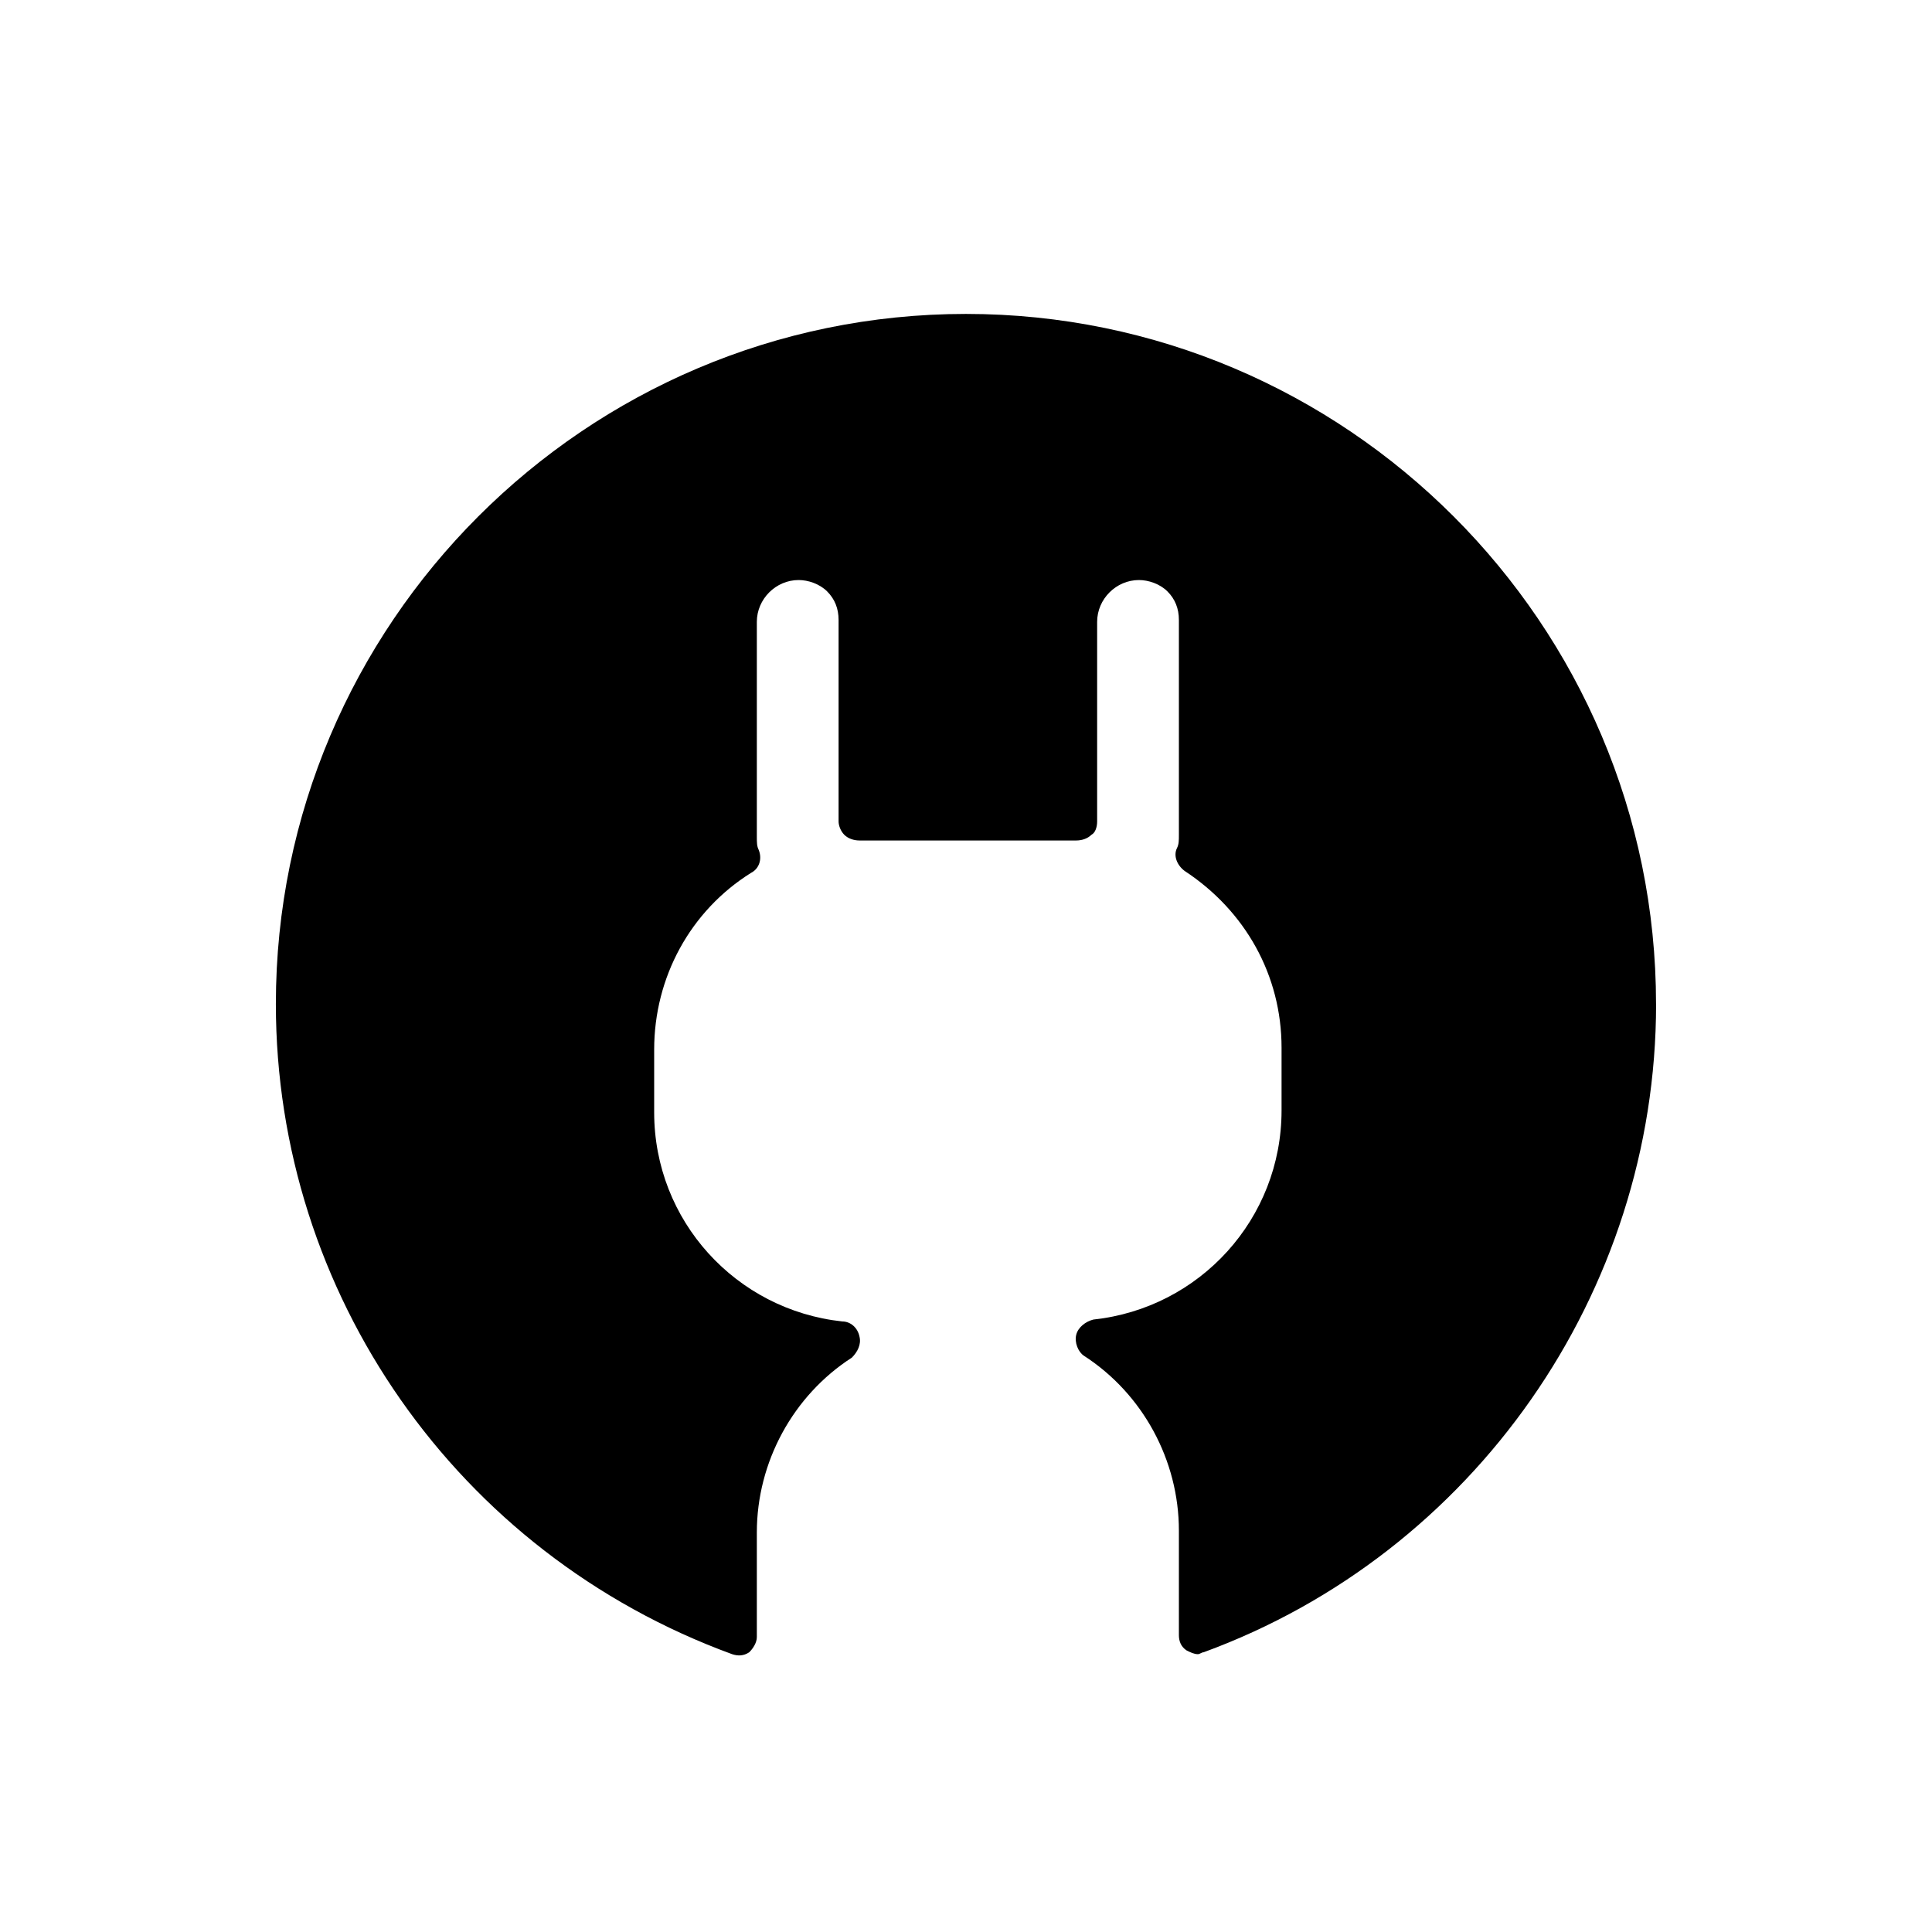
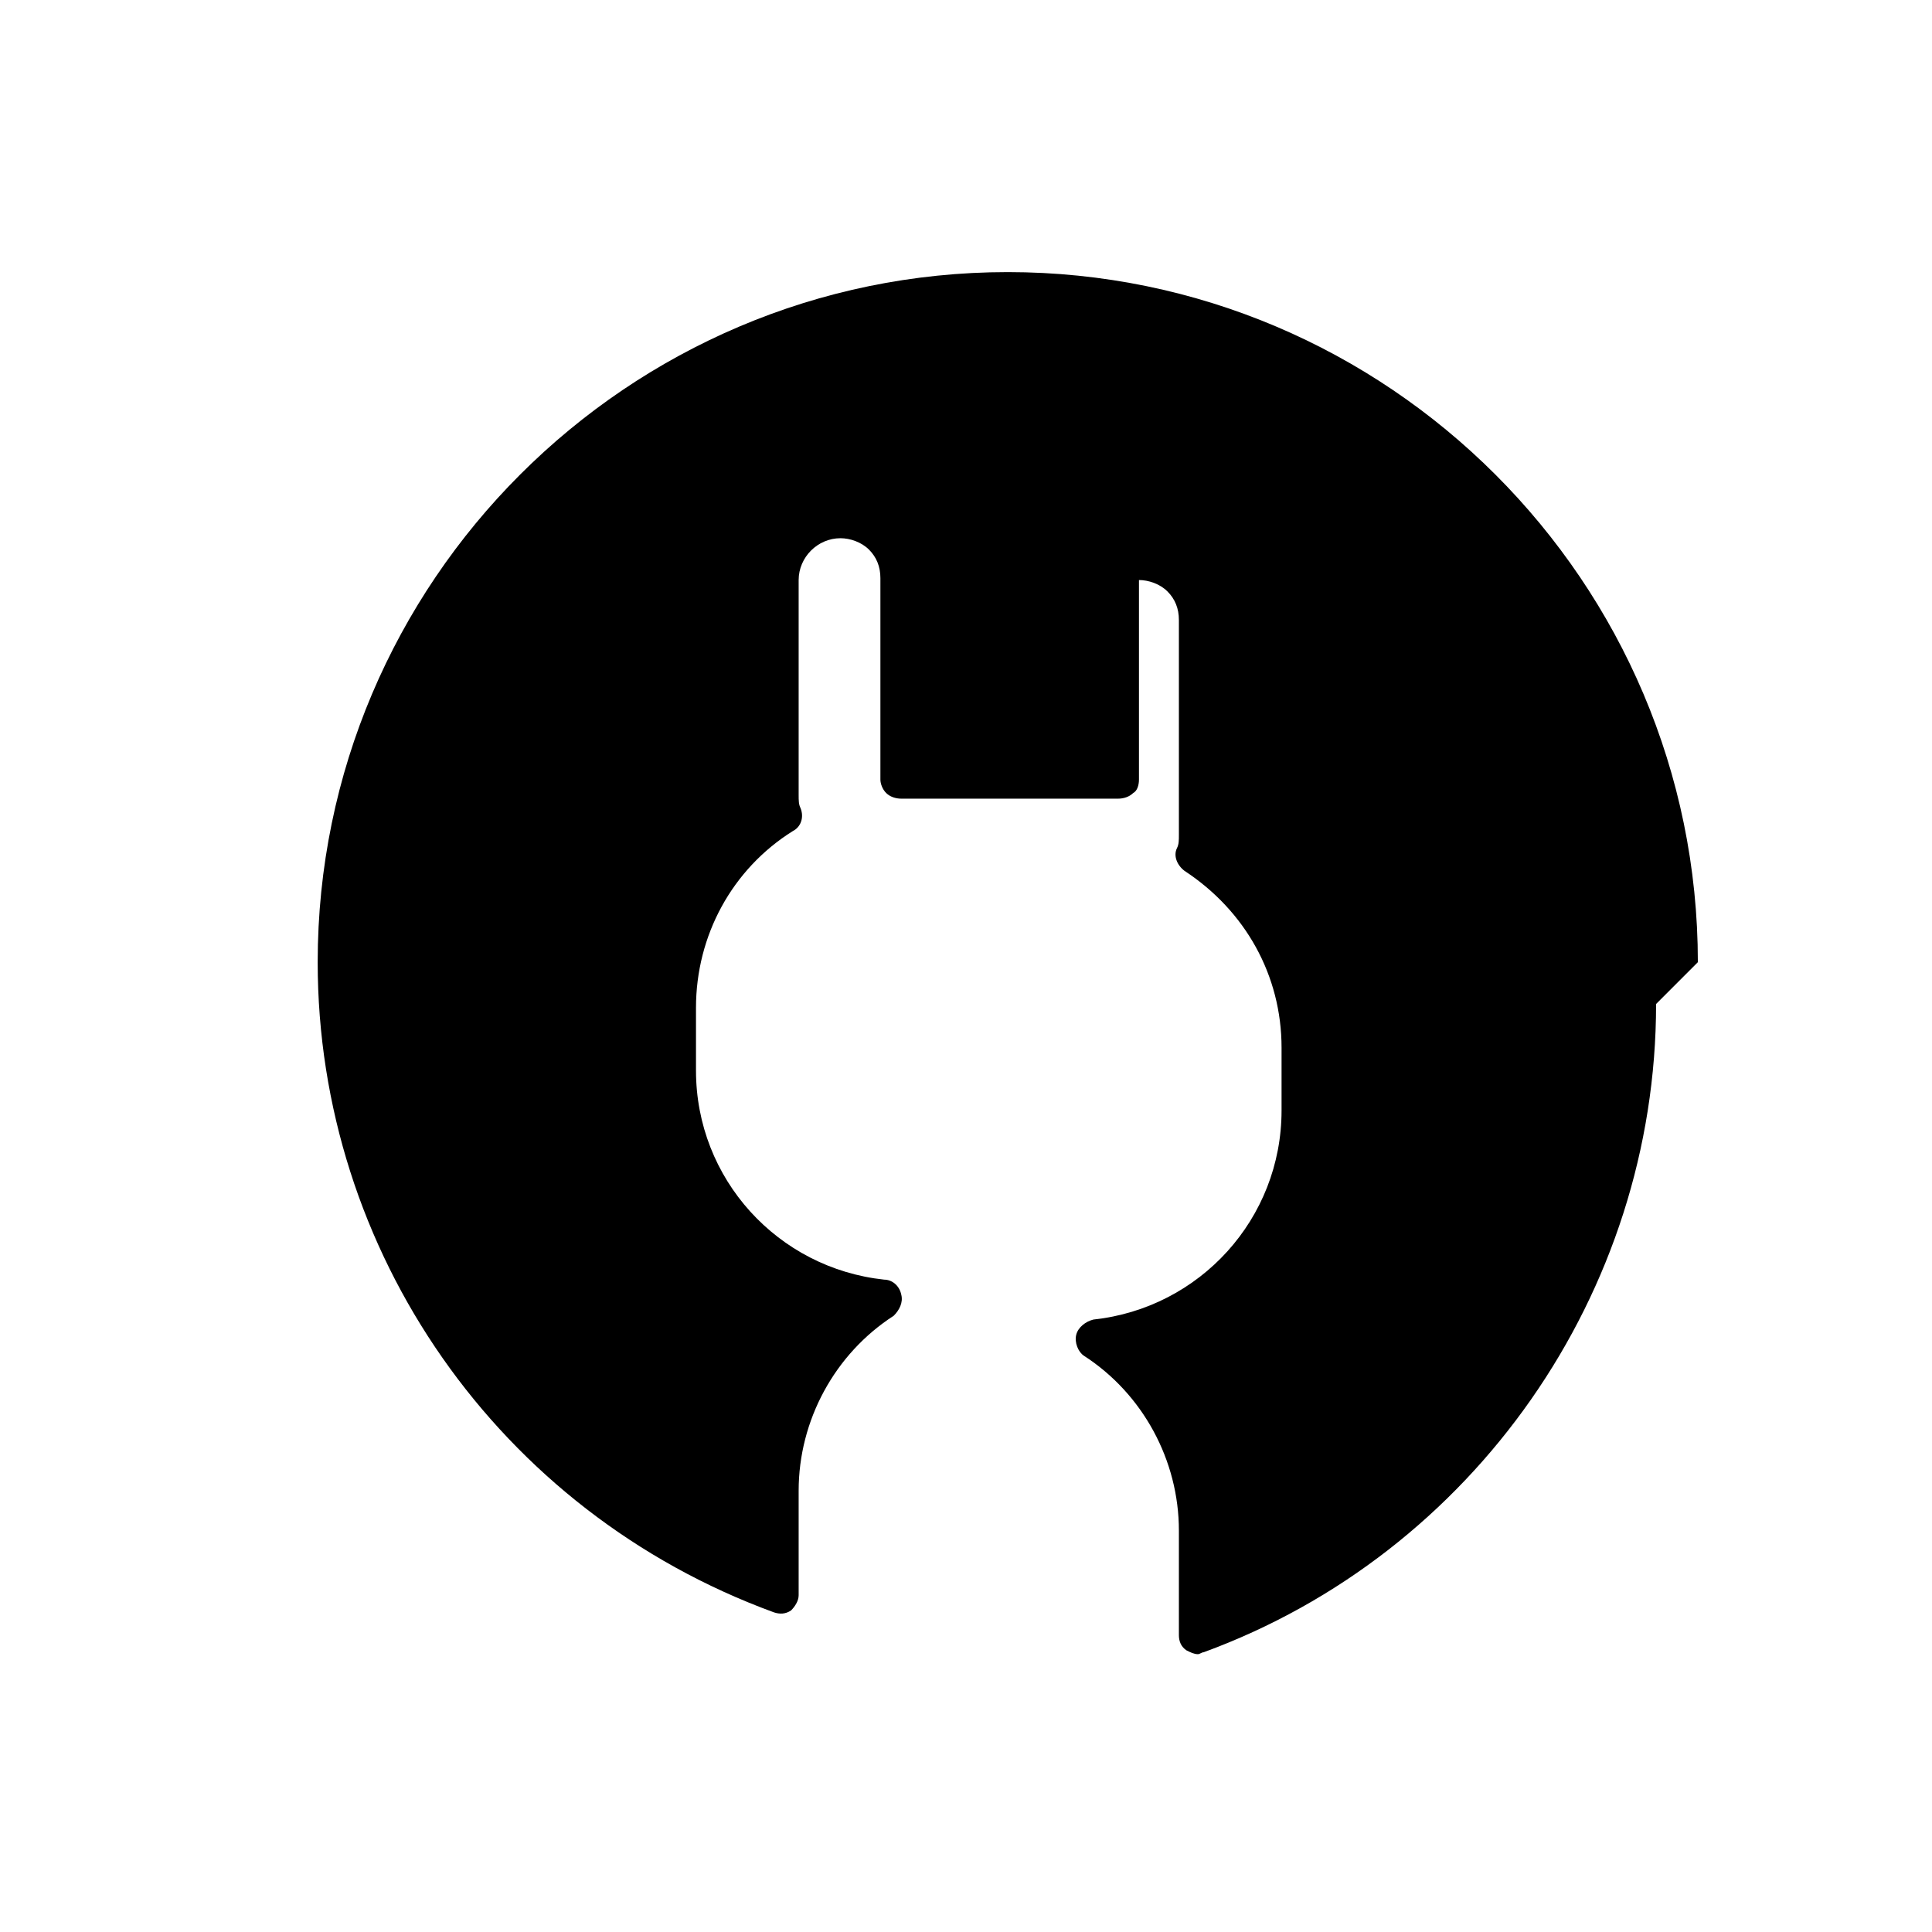
<svg xmlns="http://www.w3.org/2000/svg" fill="#000000" width="800px" height="800px" version="1.1" viewBox="144 144 512 512">
-   <path d="m582.88 410.07c0 76.578-48.367 145.6-119.91 171.8-0.504 0-1.008 0.504-1.512 0.504-1.008 0-2.016-0.504-3.023-1.008-1.512-1.008-2.016-2.519-2.016-4.031v-27.711c0-18.641-9.574-36.273-25.191-46.352-1.512-1.008-2.519-3.527-2.016-5.543s2.519-3.527 4.535-4.031c28.215-3.023 49.879-26.703 49.879-55.418v-16.625c0-19.145-9.574-36.273-25.695-46.855-2.016-1.512-3.023-4.031-2.016-6.047 0.504-1.008 0.504-2.016 0.504-3.527v-56.926c0-3.023-1.008-5.543-3.023-7.559s-5.039-3.023-7.559-3.023c-6.047 0-11.082 5.039-11.082 11.082v52.898c0 1.512-0.504 3.023-1.512 3.527-1.008 1.008-2.519 1.512-4.031 1.512h-1.008-55.418-1.008c-1.512 0-3.023-0.504-4.031-1.512-1.008-1.008-1.512-2.519-1.512-3.527v-53.398c0-3.023-1.008-5.543-3.023-7.559s-5.039-3.023-7.559-3.023c-6.047 0-11.082 5.039-11.082 11.082v56.93c0 1.512 0 2.519 0.504 3.527 1.008 2.519 0 5.039-2.016 6.047-16.121 10.078-25.695 27.711-25.695 46.855v16.625c0 28.719 21.664 52.395 49.879 55.418 2.016 0 4.031 1.512 4.535 4.031 0.504 2.016-0.504 4.031-2.016 5.543-15.617 10.078-25.191 27.711-25.191 46.352v27.711c0 1.512-1.008 3.023-2.016 4.031-1.512 1.008-3.023 1.008-4.535 0.504-73.051-26.703-120.91-95.727-120.91-172.3 0-100.76 82.121-182.88 182.88-182.88s182.88 82.121 182.88 182.88z" />
+   <path d="m582.88 410.07c0 76.578-48.367 145.6-119.91 171.8-0.504 0-1.008 0.504-1.512 0.504-1.008 0-2.016-0.504-3.023-1.008-1.512-1.008-2.016-2.519-2.016-4.031v-27.711c0-18.641-9.574-36.273-25.191-46.352-1.512-1.008-2.519-3.527-2.016-5.543s2.519-3.527 4.535-4.031c28.215-3.023 49.879-26.703 49.879-55.418v-16.625c0-19.145-9.574-36.273-25.695-46.855-2.016-1.512-3.023-4.031-2.016-6.047 0.504-1.008 0.504-2.016 0.504-3.527v-56.926c0-3.023-1.008-5.543-3.023-7.559s-5.039-3.023-7.559-3.023v52.898c0 1.512-0.504 3.023-1.512 3.527-1.008 1.008-2.519 1.512-4.031 1.512h-1.008-55.418-1.008c-1.512 0-3.023-0.504-4.031-1.512-1.008-1.008-1.512-2.519-1.512-3.527v-53.398c0-3.023-1.008-5.543-3.023-7.559s-5.039-3.023-7.559-3.023c-6.047 0-11.082 5.039-11.082 11.082v56.93c0 1.512 0 2.519 0.504 3.527 1.008 2.519 0 5.039-2.016 6.047-16.121 10.078-25.695 27.711-25.695 46.855v16.625c0 28.719 21.664 52.395 49.879 55.418 2.016 0 4.031 1.512 4.535 4.031 0.504 2.016-0.504 4.031-2.016 5.543-15.617 10.078-25.191 27.711-25.191 46.352v27.711c0 1.512-1.008 3.023-2.016 4.031-1.512 1.008-3.023 1.008-4.535 0.504-73.051-26.703-120.91-95.727-120.91-172.3 0-100.76 82.121-182.88 182.88-182.88s182.88 82.121 182.88 182.88z" />
</svg>